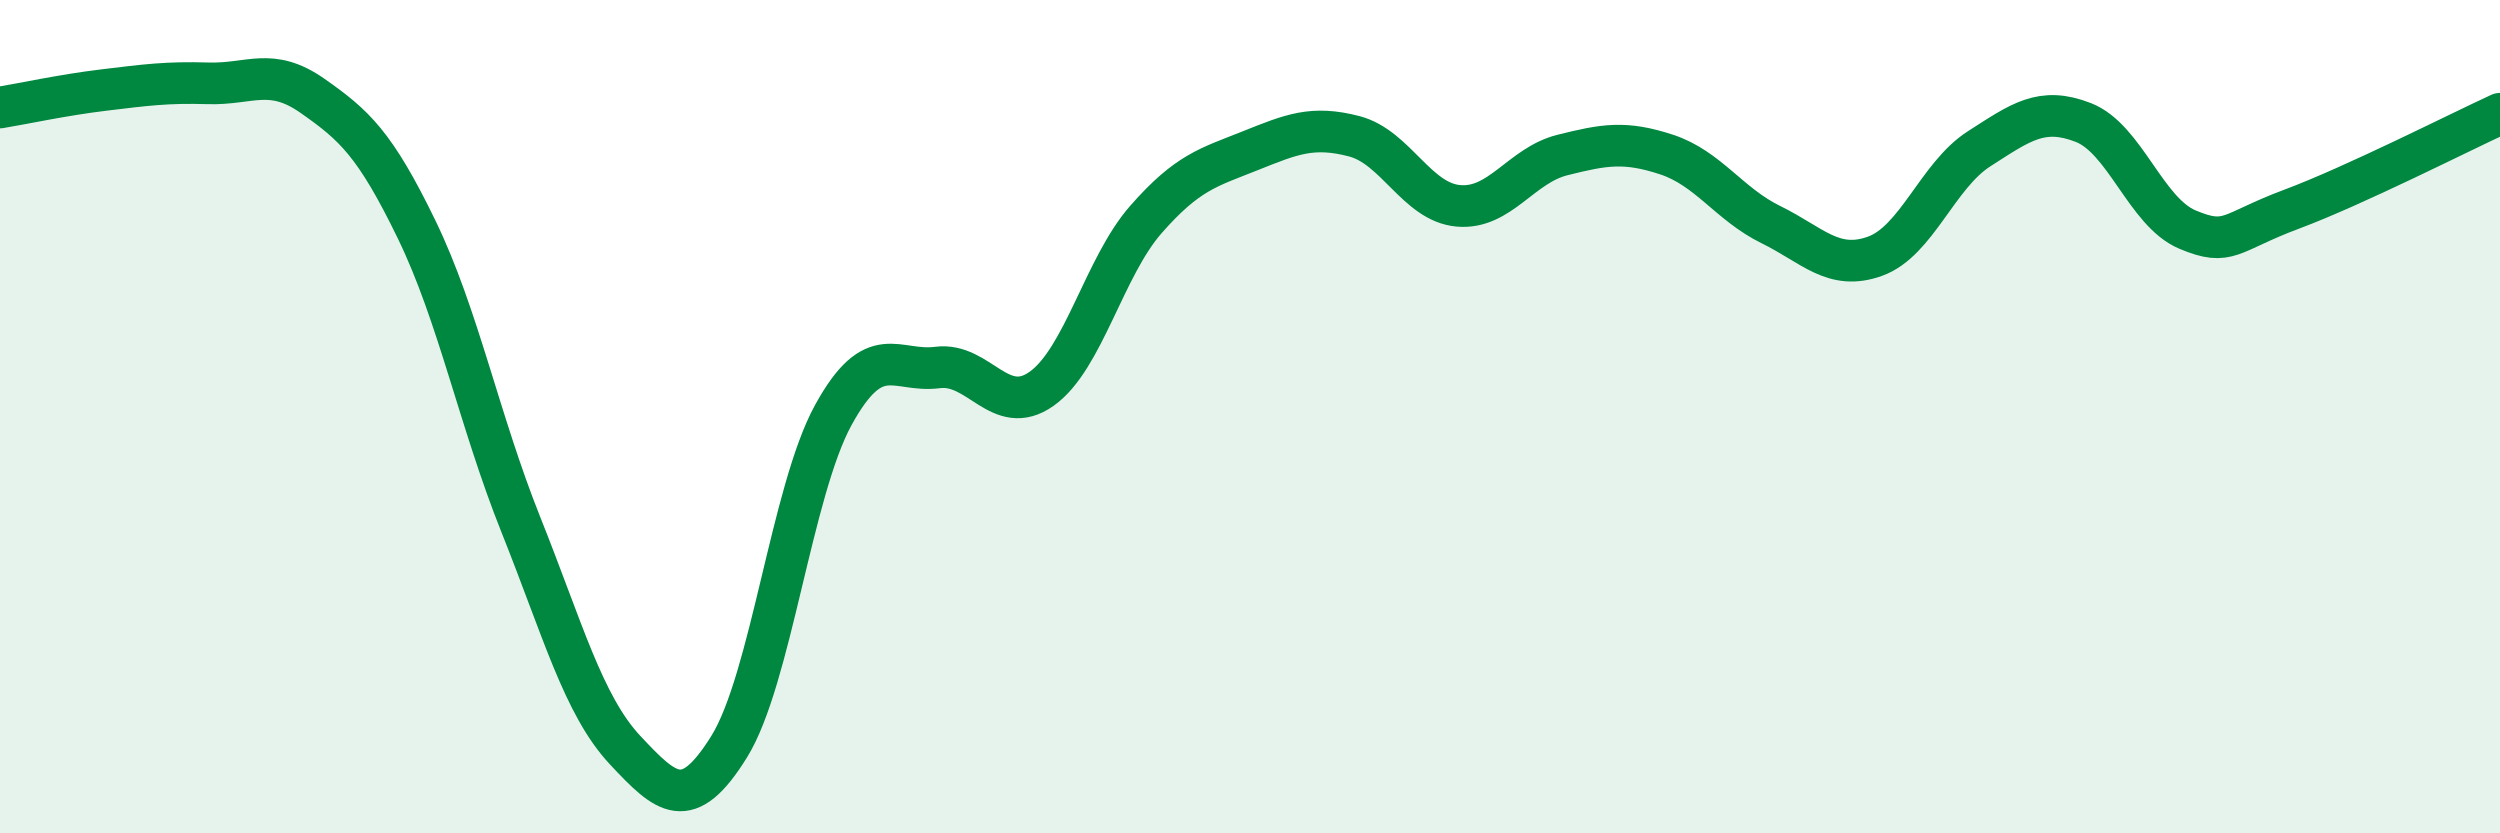
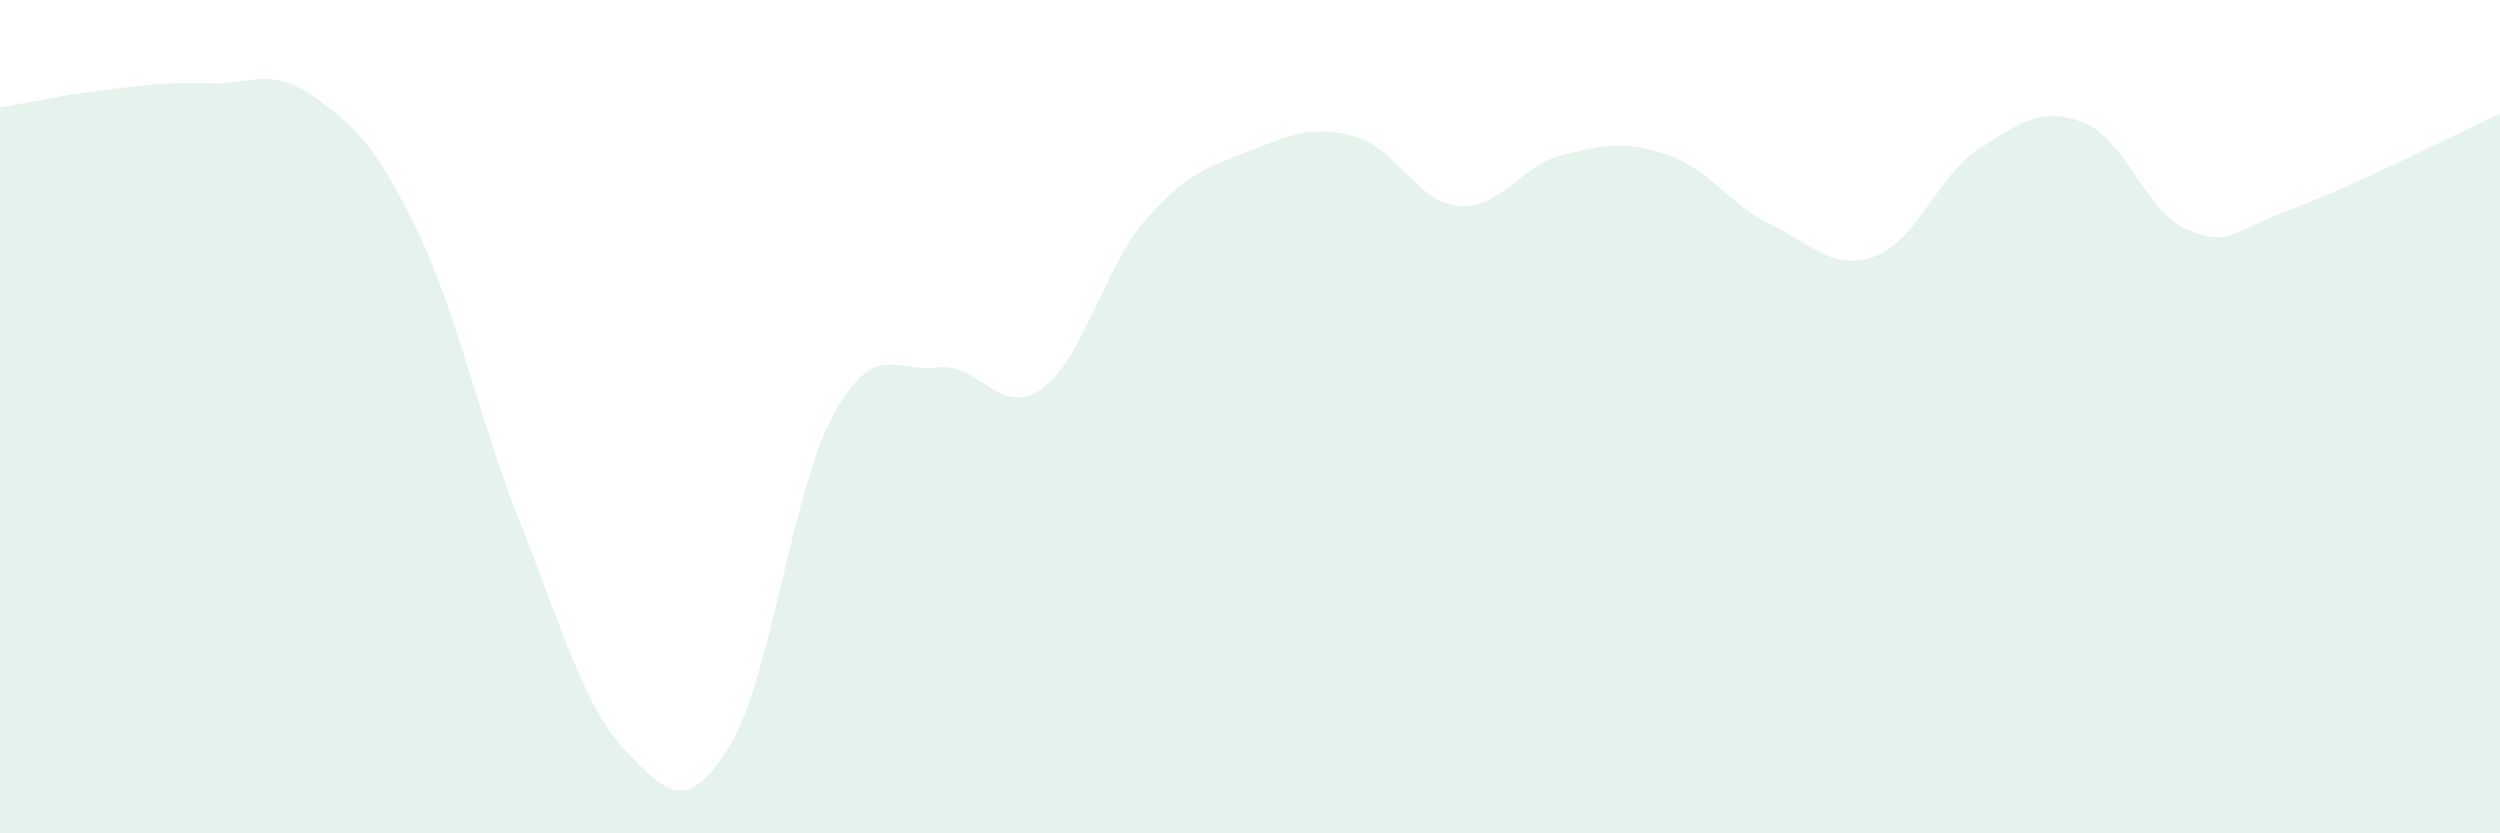
<svg xmlns="http://www.w3.org/2000/svg" width="60" height="20" viewBox="0 0 60 20">
  <path d="M 0,2.58 C 0.5,2.5 1.5,2.28 2.5,2.16 C 3.5,2.04 4,1.97 5,2 C 6,2.03 6.5,1.6 7.5,2.3 C 8.5,3 9,3.45 10,5.51 C 11,7.57 11.5,10.09 12.5,12.59 C 13.5,15.09 14,16.93 15,18 C 16,19.07 16.5,19.53 17.5,17.92 C 18.5,16.31 19,11.78 20,9.96 C 21,8.14 21.5,8.95 22.5,8.82 C 23.5,8.69 24,10.04 25,9.33 C 26,8.62 26.5,6.41 27.5,5.27 C 28.5,4.13 29,4.02 30,3.62 C 31,3.22 31.5,3.01 32.5,3.27 C 33.5,3.53 34,4.85 35,4.94 C 36,5.03 36.5,3.97 37.5,3.72 C 38.5,3.47 39,3.38 40,3.71 C 41,4.04 41.5,4.9 42.5,5.39 C 43.5,5.88 44,6.51 45,6.15 C 46,5.79 46.5,4.21 47.5,3.57 C 48.5,2.93 49,2.55 50,2.94 C 51,3.33 51.5,5.09 52.5,5.51 C 53.5,5.93 53.5,5.58 55,5.02 C 56.5,4.46 59,3.19 60,2.73L60 20L0 20Z" fill="#008740" opacity="0.1" stroke-linecap="round" stroke-linejoin="round" />
-   <path d="M 0,2.58 C 0.5,2.5 1.5,2.28 2.5,2.16 C 3.5,2.04 4,1.97 5,2 C 6,2.03 6.5,1.6 7.5,2.3 C 8.5,3 9,3.45 10,5.51 C 11,7.57 11.5,10.09 12.5,12.59 C 13.5,15.09 14,16.93 15,18 C 16,19.07 16.5,19.53 17.5,17.92 C 18.5,16.31 19,11.78 20,9.96 C 21,8.14 21.5,8.95 22.5,8.82 C 23.5,8.69 24,10.04 25,9.33 C 26,8.62 26.5,6.41 27.5,5.27 C 28.5,4.13 29,4.02 30,3.62 C 31,3.22 31.5,3.01 32.5,3.27 C 33.5,3.53 34,4.85 35,4.94 C 36,5.03 36.5,3.97 37.5,3.72 C 38.5,3.47 39,3.38 40,3.71 C 41,4.04 41.5,4.9 42.5,5.39 C 43.5,5.88 44,6.51 45,6.15 C 46,5.79 46.5,4.21 47.5,3.57 C 48.5,2.93 49,2.55 50,2.94 C 51,3.33 51.5,5.09 52.5,5.51 C 53.5,5.93 53.5,5.58 55,5.02 C 56.5,4.46 59,3.19 60,2.73" stroke="#008740" stroke-width="1" fill="none" stroke-linecap="round" stroke-linejoin="round" />
</svg>